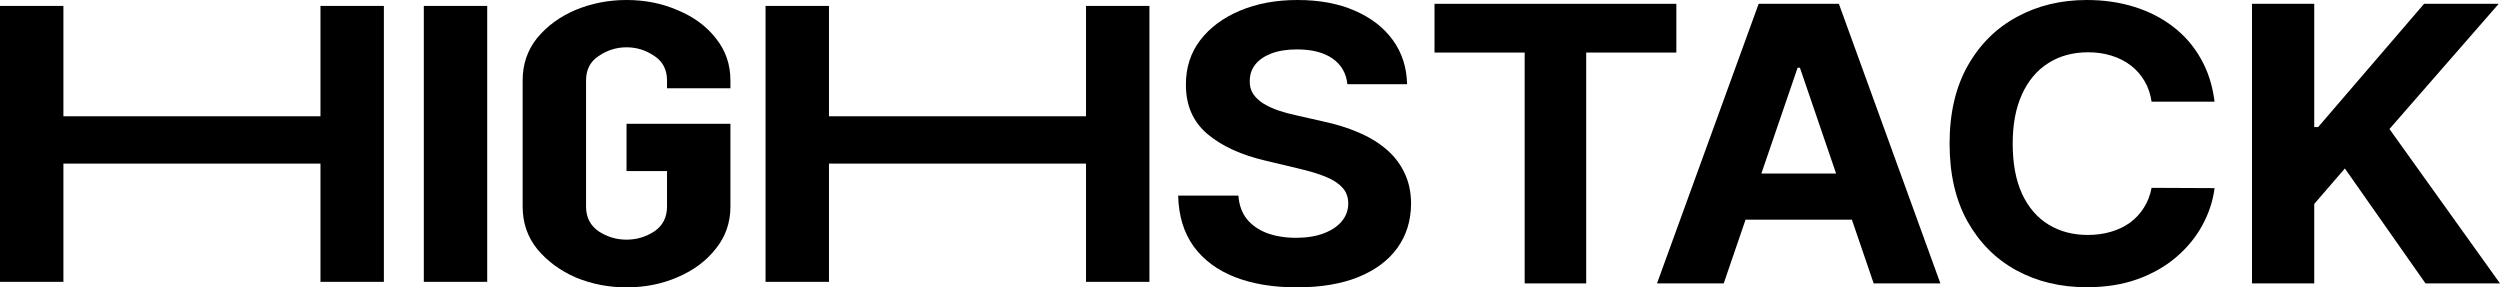
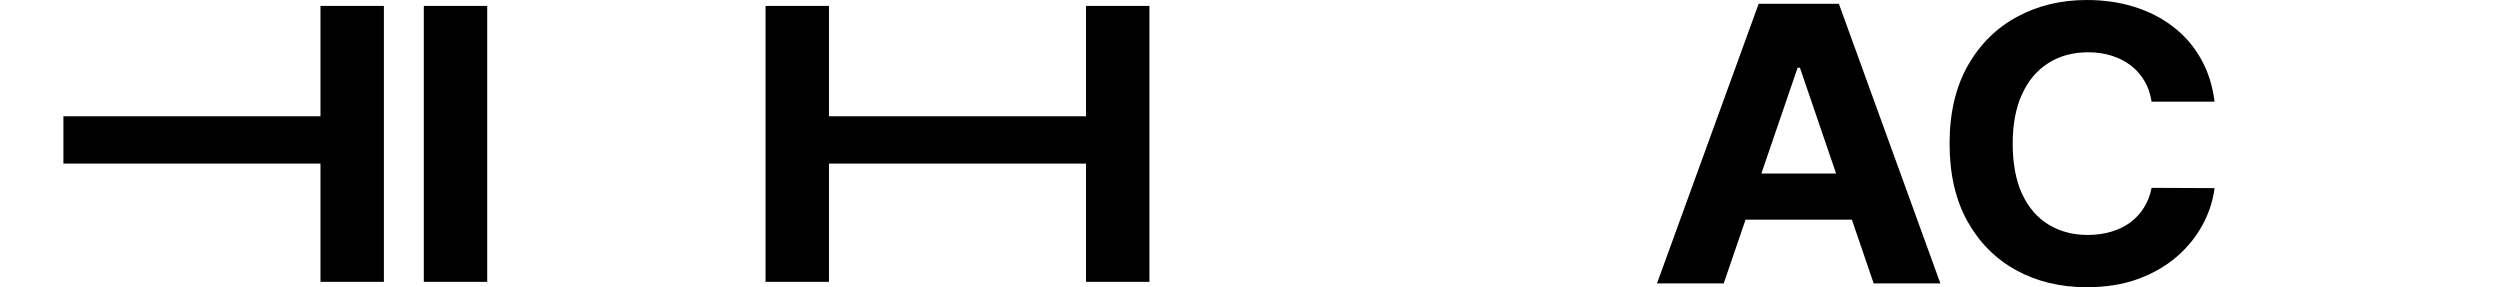
<svg xmlns="http://www.w3.org/2000/svg" width="174" height="20" viewBox="0 0 174 20" fill="none">
-   <path d="M93.778 5.862C93.698 5.096 93.355 4.5 92.748 4.076C92.14 3.652 91.317 3.439 90.276 3.439C89.569 3.439 88.972 3.534 88.484 3.724C87.998 3.908 87.624 4.165 87.364 4.494C87.11 4.823 86.984 5.197 86.984 5.615C86.97 5.964 87.047 6.268 87.214 6.527C87.387 6.787 87.624 7.012 87.924 7.202C88.224 7.386 88.571 7.547 88.965 7.686C89.359 7.819 89.779 7.933 90.226 8.028L92.067 8.447C92.961 8.637 93.781 8.89 94.529 9.207C95.276 9.523 95.923 9.913 96.47 10.375C97.017 10.838 97.441 11.382 97.741 12.009C98.048 12.637 98.205 13.355 98.211 14.166C98.205 15.357 97.884 16.39 97.251 17.264C96.624 18.131 95.716 18.806 94.529 19.287C93.348 19.762 91.924 20 90.256 20C88.601 20 87.16 19.759 85.933 19.278C84.712 18.797 83.758 18.084 83.071 17.14C82.39 16.19 82.033 15.015 82 13.615H86.193C86.24 14.268 86.436 14.812 86.783 15.249C87.137 15.68 87.607 16.006 88.194 16.228C88.788 16.443 89.459 16.551 90.206 16.551C90.939 16.551 91.577 16.45 92.117 16.247C92.664 16.044 93.088 15.762 93.388 15.401C93.688 15.04 93.838 14.626 93.838 14.157C93.838 13.72 93.701 13.352 93.428 13.055C93.161 12.757 92.767 12.504 92.247 12.294C91.733 12.085 91.103 11.896 90.356 11.725L88.124 11.192C86.396 10.793 85.032 10.169 84.031 9.321C83.031 8.472 82.534 7.329 82.54 5.891C82.534 4.713 82.864 3.683 83.531 2.803C84.205 1.922 85.129 1.235 86.303 0.741C87.477 0.247 88.811 0 90.306 0C91.827 0 93.154 0.247 94.288 0.741C95.429 1.235 96.317 1.922 96.95 2.803C97.584 3.683 97.911 4.703 97.931 5.862H93.778Z" fill="black" />
-   <path d="M99.842 3.658V0.266H116.674V3.658H110.399V19.725H106.116V3.658H99.842Z" fill="black" />
  <path d="M119.971 19.725H115.327L122.402 0.266H127.986L135.051 19.725H130.408L125.274 4.713H125.114L119.971 19.725ZM119.68 12.076H130.648V15.287H119.68V12.076Z" fill="black" />
  <path d="M154.134 7.078H149.751C149.671 6.54 149.508 6.062 149.261 5.644C149.014 5.219 148.697 4.858 148.31 4.561C147.923 4.263 147.476 4.035 146.969 3.876C146.469 3.718 145.925 3.639 145.338 3.639C144.277 3.639 143.353 3.889 142.566 4.39C141.779 4.884 141.168 5.606 140.735 6.556C140.301 7.5 140.084 8.646 140.084 9.995C140.084 11.382 140.301 12.548 140.735 13.492C141.175 14.435 141.789 15.148 142.576 15.63C143.363 16.111 144.274 16.352 145.308 16.352C145.888 16.352 146.425 16.279 146.919 16.133C147.419 15.987 147.863 15.775 148.25 15.496C148.637 15.211 148.957 14.866 149.211 14.461C149.471 14.055 149.651 13.593 149.751 13.074L154.134 13.093C154.021 13.986 153.737 14.847 153.283 15.677C152.837 16.5 152.233 17.238 151.472 17.891C150.718 18.537 149.818 19.05 148.77 19.43C147.73 19.804 146.552 19.991 145.238 19.991C143.41 19.991 141.775 19.598 140.334 18.812C138.9 18.027 137.766 16.89 136.932 15.401C136.105 13.913 135.691 12.111 135.691 9.995C135.691 7.873 136.112 6.068 136.952 4.58C137.793 3.091 138.934 1.957 140.374 1.178C141.815 0.393 143.437 0 145.238 0C146.425 0 147.526 0.158 148.54 0.475C149.561 0.792 150.465 1.254 151.252 1.862C152.039 2.464 152.68 3.202 153.173 4.076C153.674 4.95 153.994 5.951 154.134 7.078Z" fill="black" />
-   <path d="M156.738 19.725V0.266H161.071V8.846H161.341L168.716 0.266H173.91L166.305 8.979L174 19.725H168.816L163.202 11.725L161.071 14.195V19.725H156.738Z" fill="black" />
-   <path d="M0 0.412H4.413V8.093H22.305V0.412H26.718V19.616H22.305V11.386H4.413V19.616H0V0.412Z" fill="black" />
+   <path d="M0 0.412H4.413V8.093H22.305V0.412H26.718V19.616H22.305V11.386H4.413V19.616V0.412Z" fill="black" />
  <path d="M33.91 19.616H29.497V0.412H33.91V19.616Z" fill="black" />
-   <path d="M36.376 5.597C36.376 4.463 36.715 3.475 37.394 2.634C38.096 1.792 38.989 1.143 40.076 0.686C41.185 0.229 42.362 0 43.607 0C44.897 0 46.085 0.238 47.171 0.713C48.28 1.171 49.163 1.82 49.819 2.661C50.498 3.503 50.838 4.481 50.838 5.597V6.145H46.424V5.597C46.424 4.847 46.13 4.28 45.542 3.896C44.953 3.493 44.308 3.292 43.607 3.292C42.905 3.292 42.26 3.493 41.672 3.896C41.083 4.28 40.789 4.847 40.789 5.597V14.376C40.789 15.126 41.083 15.702 41.672 16.104C42.26 16.488 42.905 16.68 43.607 16.68C44.308 16.68 44.953 16.488 45.542 16.104C46.13 15.702 46.424 15.126 46.424 14.376V11.907H43.607V8.615H50.838V14.376C50.838 15.492 50.498 16.47 49.819 17.311C49.163 18.153 48.28 18.811 47.171 19.287C46.085 19.762 44.897 20 43.607 20C42.362 20 41.185 19.771 40.076 19.314C38.989 18.839 38.096 18.18 37.394 17.339C36.715 16.497 36.376 15.51 36.376 14.376V5.597Z" fill="black" />
  <path d="M53.282 0.412H57.696V8.093H75.587V0.412H80V19.616H75.587V11.386H57.696V19.616H53.282V0.412Z" fill="black" />
</svg>